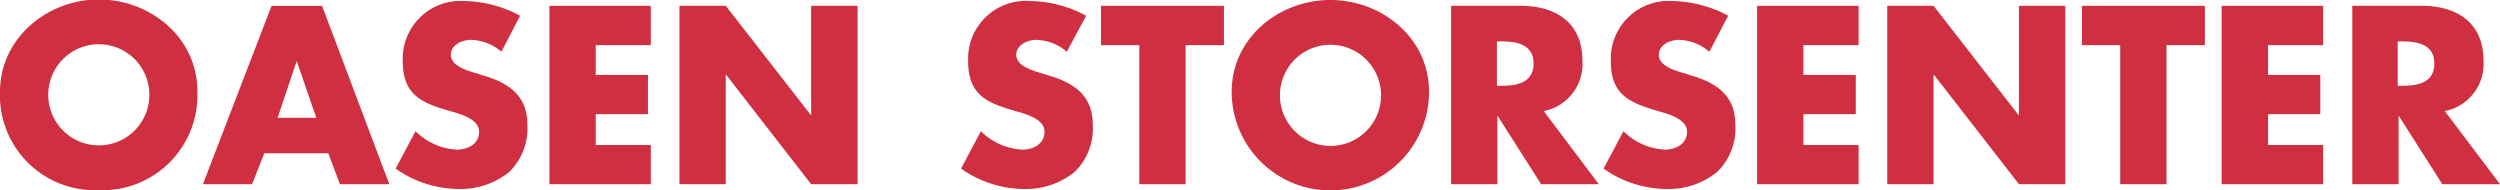
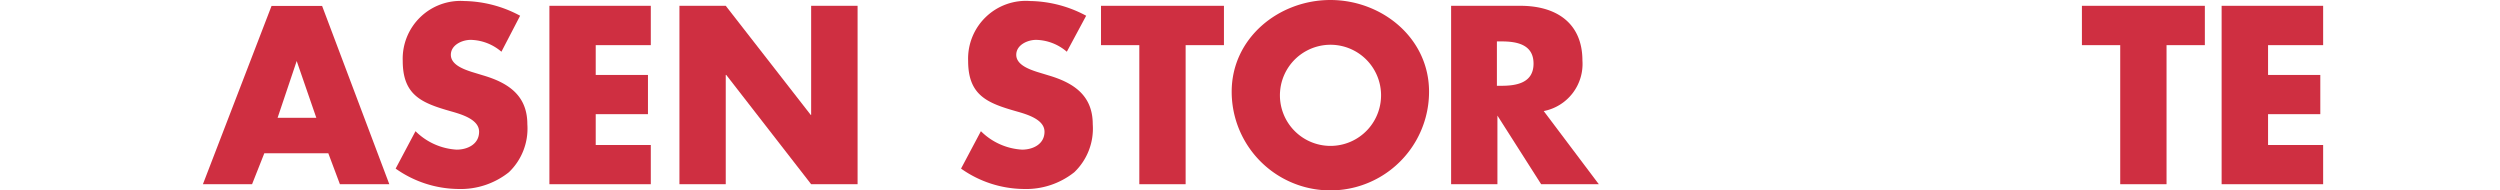
<svg xmlns="http://www.w3.org/2000/svg" width="193.8" height="14.74" viewBox="0 0 193.8 14.74">
  <defs>
    <clipPath id="a" transform="translate(-3.13 -30.04)">
      <rect x="1" y="26.66" width="200" height="21.34" fill="none" />
    </clipPath>
  </defs>
  <g clip-path="url(#a)">
    <g>
      <g clip-path="url(#a)">
-         <path d="M18.43,37.15a7.36,7.36,0,0,1-7.65,7.63,7.35,7.35,0,0,1-7.65-7.63C3.13,33,6.8,30,10.78,30s7.65,2.93,7.65,7.11m-11.55,0a3.92,3.92,0,1,0,7.82,0,3.92,3.92,0,0,0-7.82,0" transform="translate(-3.13 -30.04)" fill="#cf2f41" />
-       </g>
+         </g>
      <g clip-path="url(#a)">
        <path d="M23.62,41.92l-.95,2.4H18.86L24.18,30.5H28.1l5.21,13.82H29.48l-.9-2.4Zm2.51-7.15h0l-1.48,4.4h3Z" transform="translate(-3.13 -30.04)" fill="#cf2f41" />
      </g>
      <g clip-path="url(#a)">
        <path d="M42,34.05a3.78,3.78,0,0,0-2.38-.92c-.66,0-1.54.39-1.54,1.16s1,1.12,1.6,1.32l.92.28c1.92.57,3.41,1.54,3.41,3.78a4.68,4.68,0,0,1-1.43,3.72,6,6,0,0,1-3.92,1.3,8.54,8.54,0,0,1-4.86-1.58l1.54-2.9a4.92,4.92,0,0,0,3.19,1.43c.84,0,1.74-.42,1.74-1.39s-1.41-1.36-2.18-1.58c-2.25-.64-3.74-1.23-3.74-3.91a4.48,4.48,0,0,1,4.77-4.64,9.45,9.45,0,0,1,4.33,1.14Z" transform="translate(-3.13 -30.04)" fill="#cf2f41" />
      </g>
      <g clip-path="url(#a)">
        <polygon points="46.18 3.5 46.18 5.81 50.23 5.81 50.23 8.85 46.18 8.85 46.18 11.24 50.45 11.24 50.45 14.28 42.59 14.28 42.59 0.45 50.45 0.45 50.45 3.5 46.18 3.5" fill="#cf2f41" />
      </g>
      <g clip-path="url(#a)">
        <polygon points="52.67 0.45 56.26 0.45 62.85 8.91 62.88 8.91 62.88 0.45 66.48 0.45 66.48 14.28 62.88 14.28 56.3 5.81 56.26 5.81 56.26 14.28 52.67 14.28 52.67 0.45" fill="#cf2f41" />
      </g>
      <g clip-path="url(#a)">
        <path d="M85.83,34.05a3.78,3.78,0,0,0-2.38-.92c-.66,0-1.54.39-1.54,1.16s1,1.12,1.6,1.32l.92.28c1.92.57,3.41,1.54,3.41,3.78a4.68,4.68,0,0,1-1.43,3.72,6,6,0,0,1-3.92,1.3,8.54,8.54,0,0,1-4.86-1.58l1.54-2.9a4.92,4.92,0,0,0,3.19,1.43c.84,0,1.74-.42,1.74-1.39s-1.41-1.36-2.18-1.58c-2.25-.64-3.74-1.23-3.74-3.91A4.48,4.48,0,0,1,83,30.12a9.45,9.45,0,0,1,4.33,1.14Z" transform="translate(-3.13 -30.04)" fill="#cf2f41" />
      </g>
      <g clip-path="url(#a)">
        <polygon points="91.91 14.28 88.32 14.28 88.32 3.5 85.35 3.5 85.35 0.45 94.88 0.45 94.88 3.5 91.91 3.5 91.91 14.28" fill="#cf2f41" />
      </g>
      <g clip-path="url(#a)">
        <path d="M113.91,37.15a7.65,7.65,0,0,1-15.3,0c0-4.18,3.67-7.11,7.65-7.11s7.65,2.93,7.65,7.11m-11.55,0a3.92,3.92,0,1,0,7.82,0,3.92,3.92,0,0,0-7.82,0" transform="translate(-3.13 -30.04)" fill="#cf2f41" />
      </g>
      <g clip-path="url(#a)">
        <path d="M127.07,44.32H122.6L119.21,39h0v5.32h-3.59V30.49H121c2.73,0,4.8,1.3,4.8,4.25a3.72,3.72,0,0,1-3,3.91Zm-7.9-7.63h.35c1.17,0,2.49-.22,2.49-1.72s-1.32-1.72-2.49-1.72h-.35Z" transform="translate(-3.13 -30.04)" fill="#cf2f41" />
      </g>
      <g clip-path="url(#a)">
-         <path d="M135.64,34.05a3.78,3.78,0,0,0-2.38-.92c-.66,0-1.54.39-1.54,1.16s1,1.12,1.6,1.32l.92.28c1.92.57,3.41,1.54,3.41,3.78a4.68,4.68,0,0,1-1.43,3.72,6,6,0,0,1-3.92,1.3,8.54,8.54,0,0,1-4.86-1.58l1.54-2.9a4.92,4.92,0,0,0,3.19,1.43c.84,0,1.74-.42,1.74-1.39s-1.41-1.36-2.18-1.58C129.48,38,128,37.44,128,34.76a4.48,4.48,0,0,1,4.77-4.64,9.45,9.45,0,0,1,4.33,1.14Z" transform="translate(-3.13 -30.04)" fill="#cf2f41" />
-       </g>
+         </g>
      <g clip-path="url(#a)">
-         <polygon points="139.8 3.5 139.8 5.81 143.86 5.81 143.86 8.85 139.8 8.85 139.8 11.24 144.08 11.24 144.08 14.28 136.21 14.28 136.21 0.45 144.08 0.45 144.08 3.5 139.8 3.5" fill="#cf2f41" />
-       </g>
+         </g>
      <g clip-path="url(#a)">
-         <polygon points="146.3 0.45 149.89 0.45 156.47 8.91 156.51 8.91 156.51 0.45 160.1 0.45 160.1 14.28 156.51 14.28 149.93 5.81 149.89 5.81 149.89 14.28 146.3 14.28 146.3 0.45" fill="#cf2f41" />
-       </g>
+         </g>
      <g clip-path="url(#a)">
        <polygon points="167.95 14.28 164.36 14.28 164.36 3.5 161.39 3.5 161.39 0.45 170.92 0.45 170.92 3.5 167.95 3.5 167.95 14.28" fill="#cf2f41" />
      </g>
      <g clip-path="url(#a)">
        <polygon points="175.82 3.5 175.82 5.81 179.87 5.81 179.87 8.85 175.82 8.85 175.82 11.24 180.09 11.24 180.09 14.28 172.22 14.28 172.22 0.45 180.09 0.45 180.09 3.5 175.82 3.5" fill="#cf2f41" />
      </g>
      <g clip-path="url(#a)">
-         <path d="M196.93,44.32h-4.47L189.07,39h0v5.32h-3.59V30.49h5.37c2.73,0,4.8,1.3,4.8,4.25a3.72,3.72,0,0,1-3,3.91ZM189,36.69h.35c1.17,0,2.49-.22,2.49-1.72s-1.32-1.72-2.49-1.72H189Z" transform="translate(-3.13 -30.04)" fill="#cf2f41" />
-       </g>
+         </g>
    </g>
  </g>
</svg>